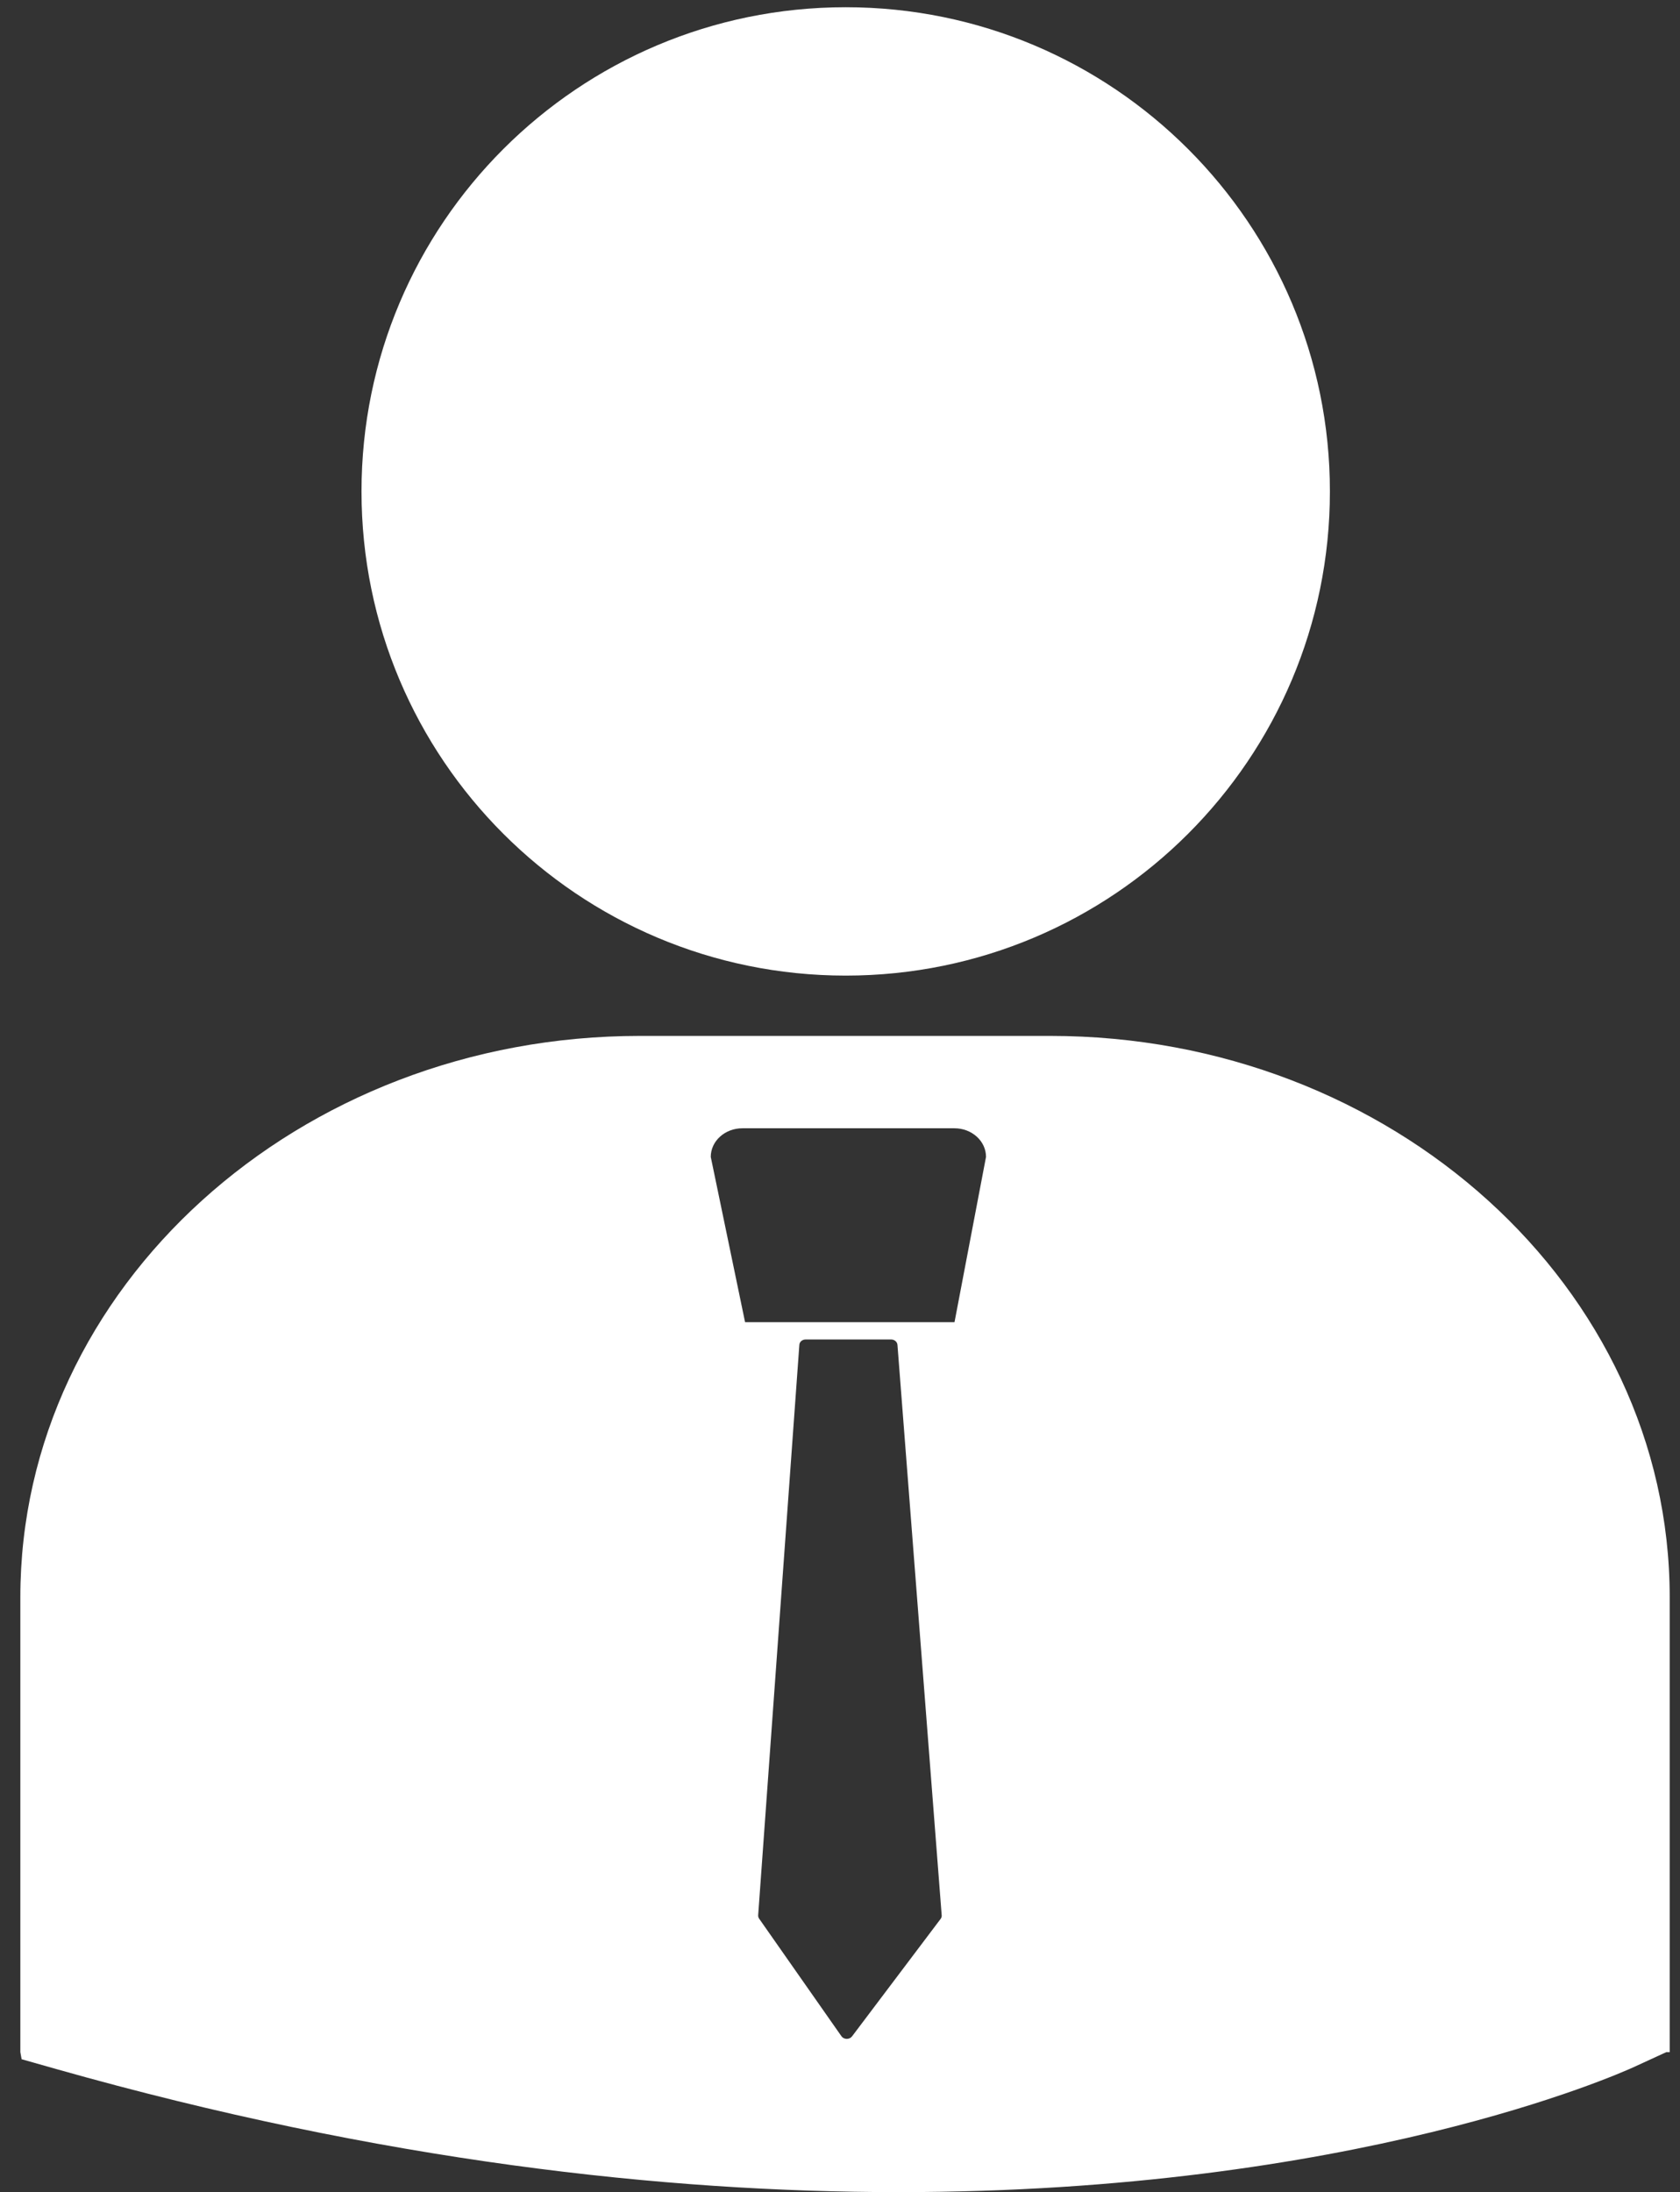
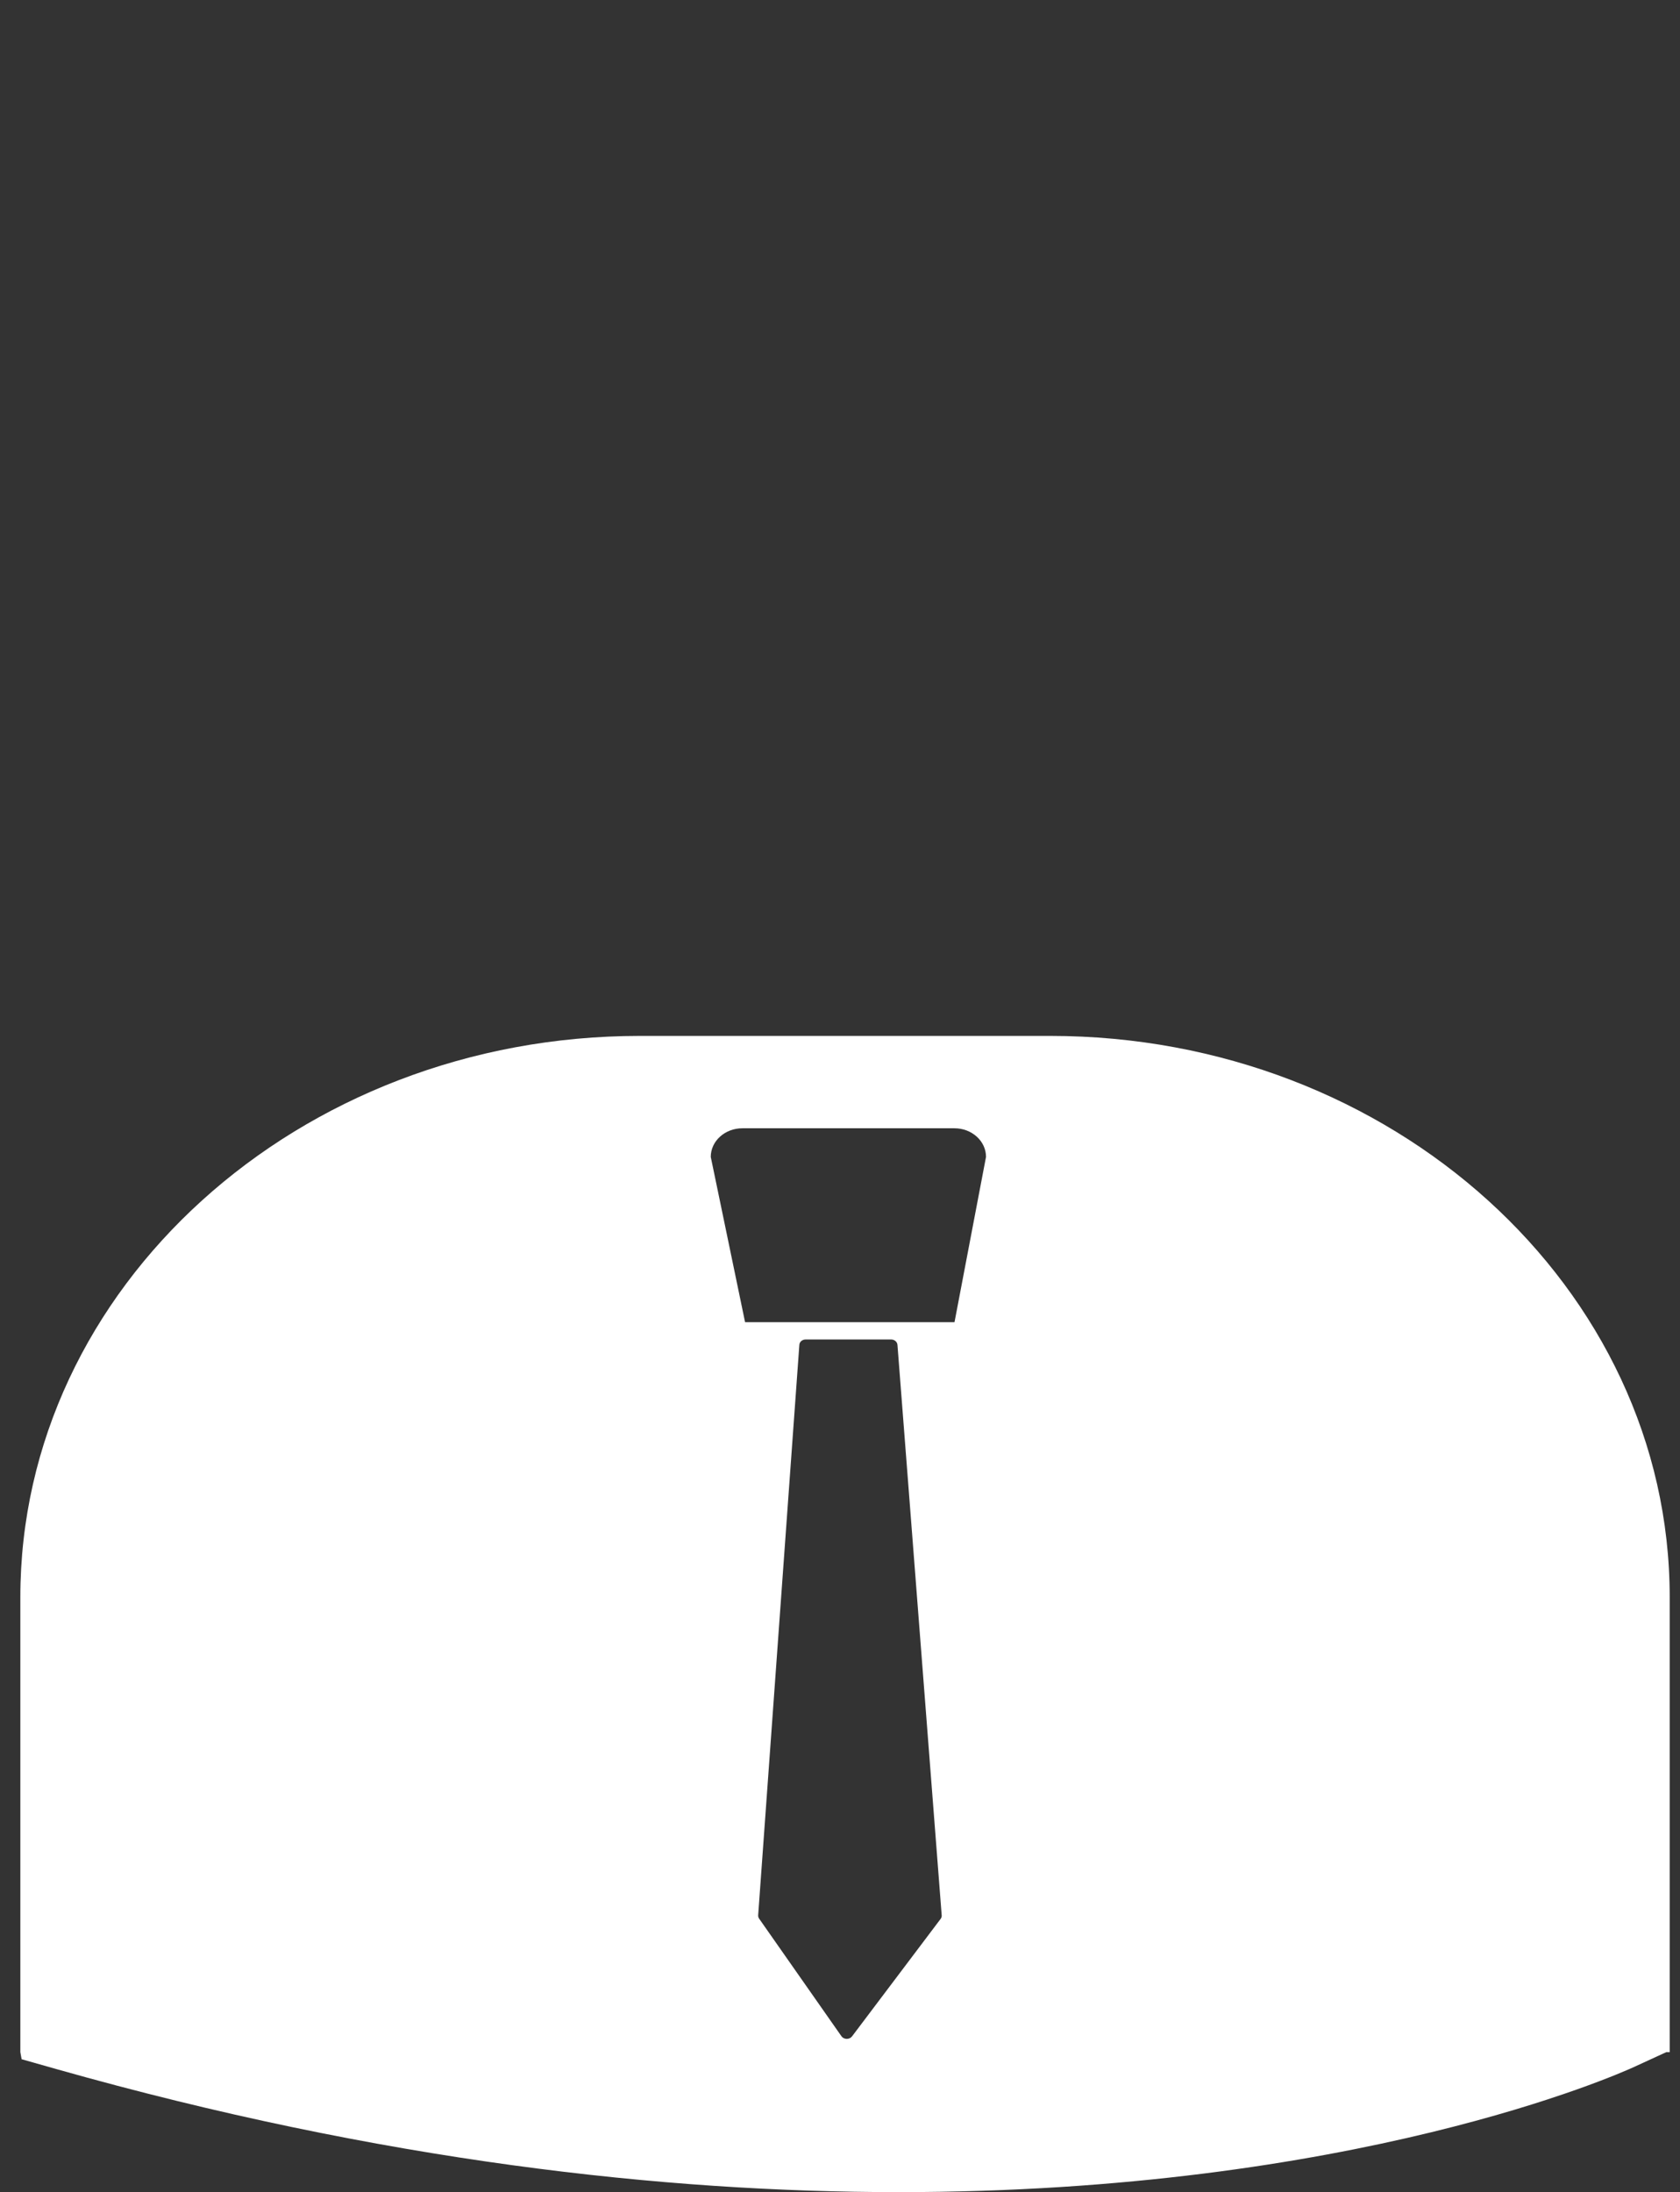
<svg xmlns="http://www.w3.org/2000/svg" width="82" height="107" viewBox="0 0 82 107" fill="none">
  <rect x="0" y="0" width="82" height="107" fill="#333333" stroke="none" />
-   <path d="M41.279 47.62C54.331 47.62 64.912 37.039 64.912 23.986C64.912 10.934 54.331 0.353 41.279 0.353C28.226 0.353 17.645 10.934 17.645 23.986C17.645 37.039 28.226 47.62 41.279 47.62Z" fill="white" />
  <path d="M51.263 50.564H31.226C14.557 50.564 0.993 62.853 0.993 77.959V100.167L1.055 100.513L2.745 100.992C18.653 105.495 32.477 107 43.855 107C66.074 107 78.956 101.257 79.754 100.892L81.331 100.167H81.497V77.959C81.499 62.853 67.937 50.564 51.263 50.564ZM45.912 93.662L41.589 99.395C41.53 99.473 41.437 99.519 41.334 99.519C41.331 99.519 41.328 99.519 41.325 99.519C41.224 99.519 41.127 99.471 41.07 99.39L37.054 93.653C37.02 93.605 37.003 93.546 37.006 93.484L39.016 65.641C39.026 65.493 39.16 65.381 39.324 65.381H43.493C43.656 65.381 43.79 65.493 43.804 65.641L45.963 93.481C45.971 93.547 45.951 93.608 45.912 93.662ZM46.589 64.538H36.367L34.692 56.47C34.692 55.696 35.383 55.072 36.238 55.072H46.584C47.436 55.072 48.127 55.696 48.127 56.47L46.589 64.538Z" fill="white" />
</svg>